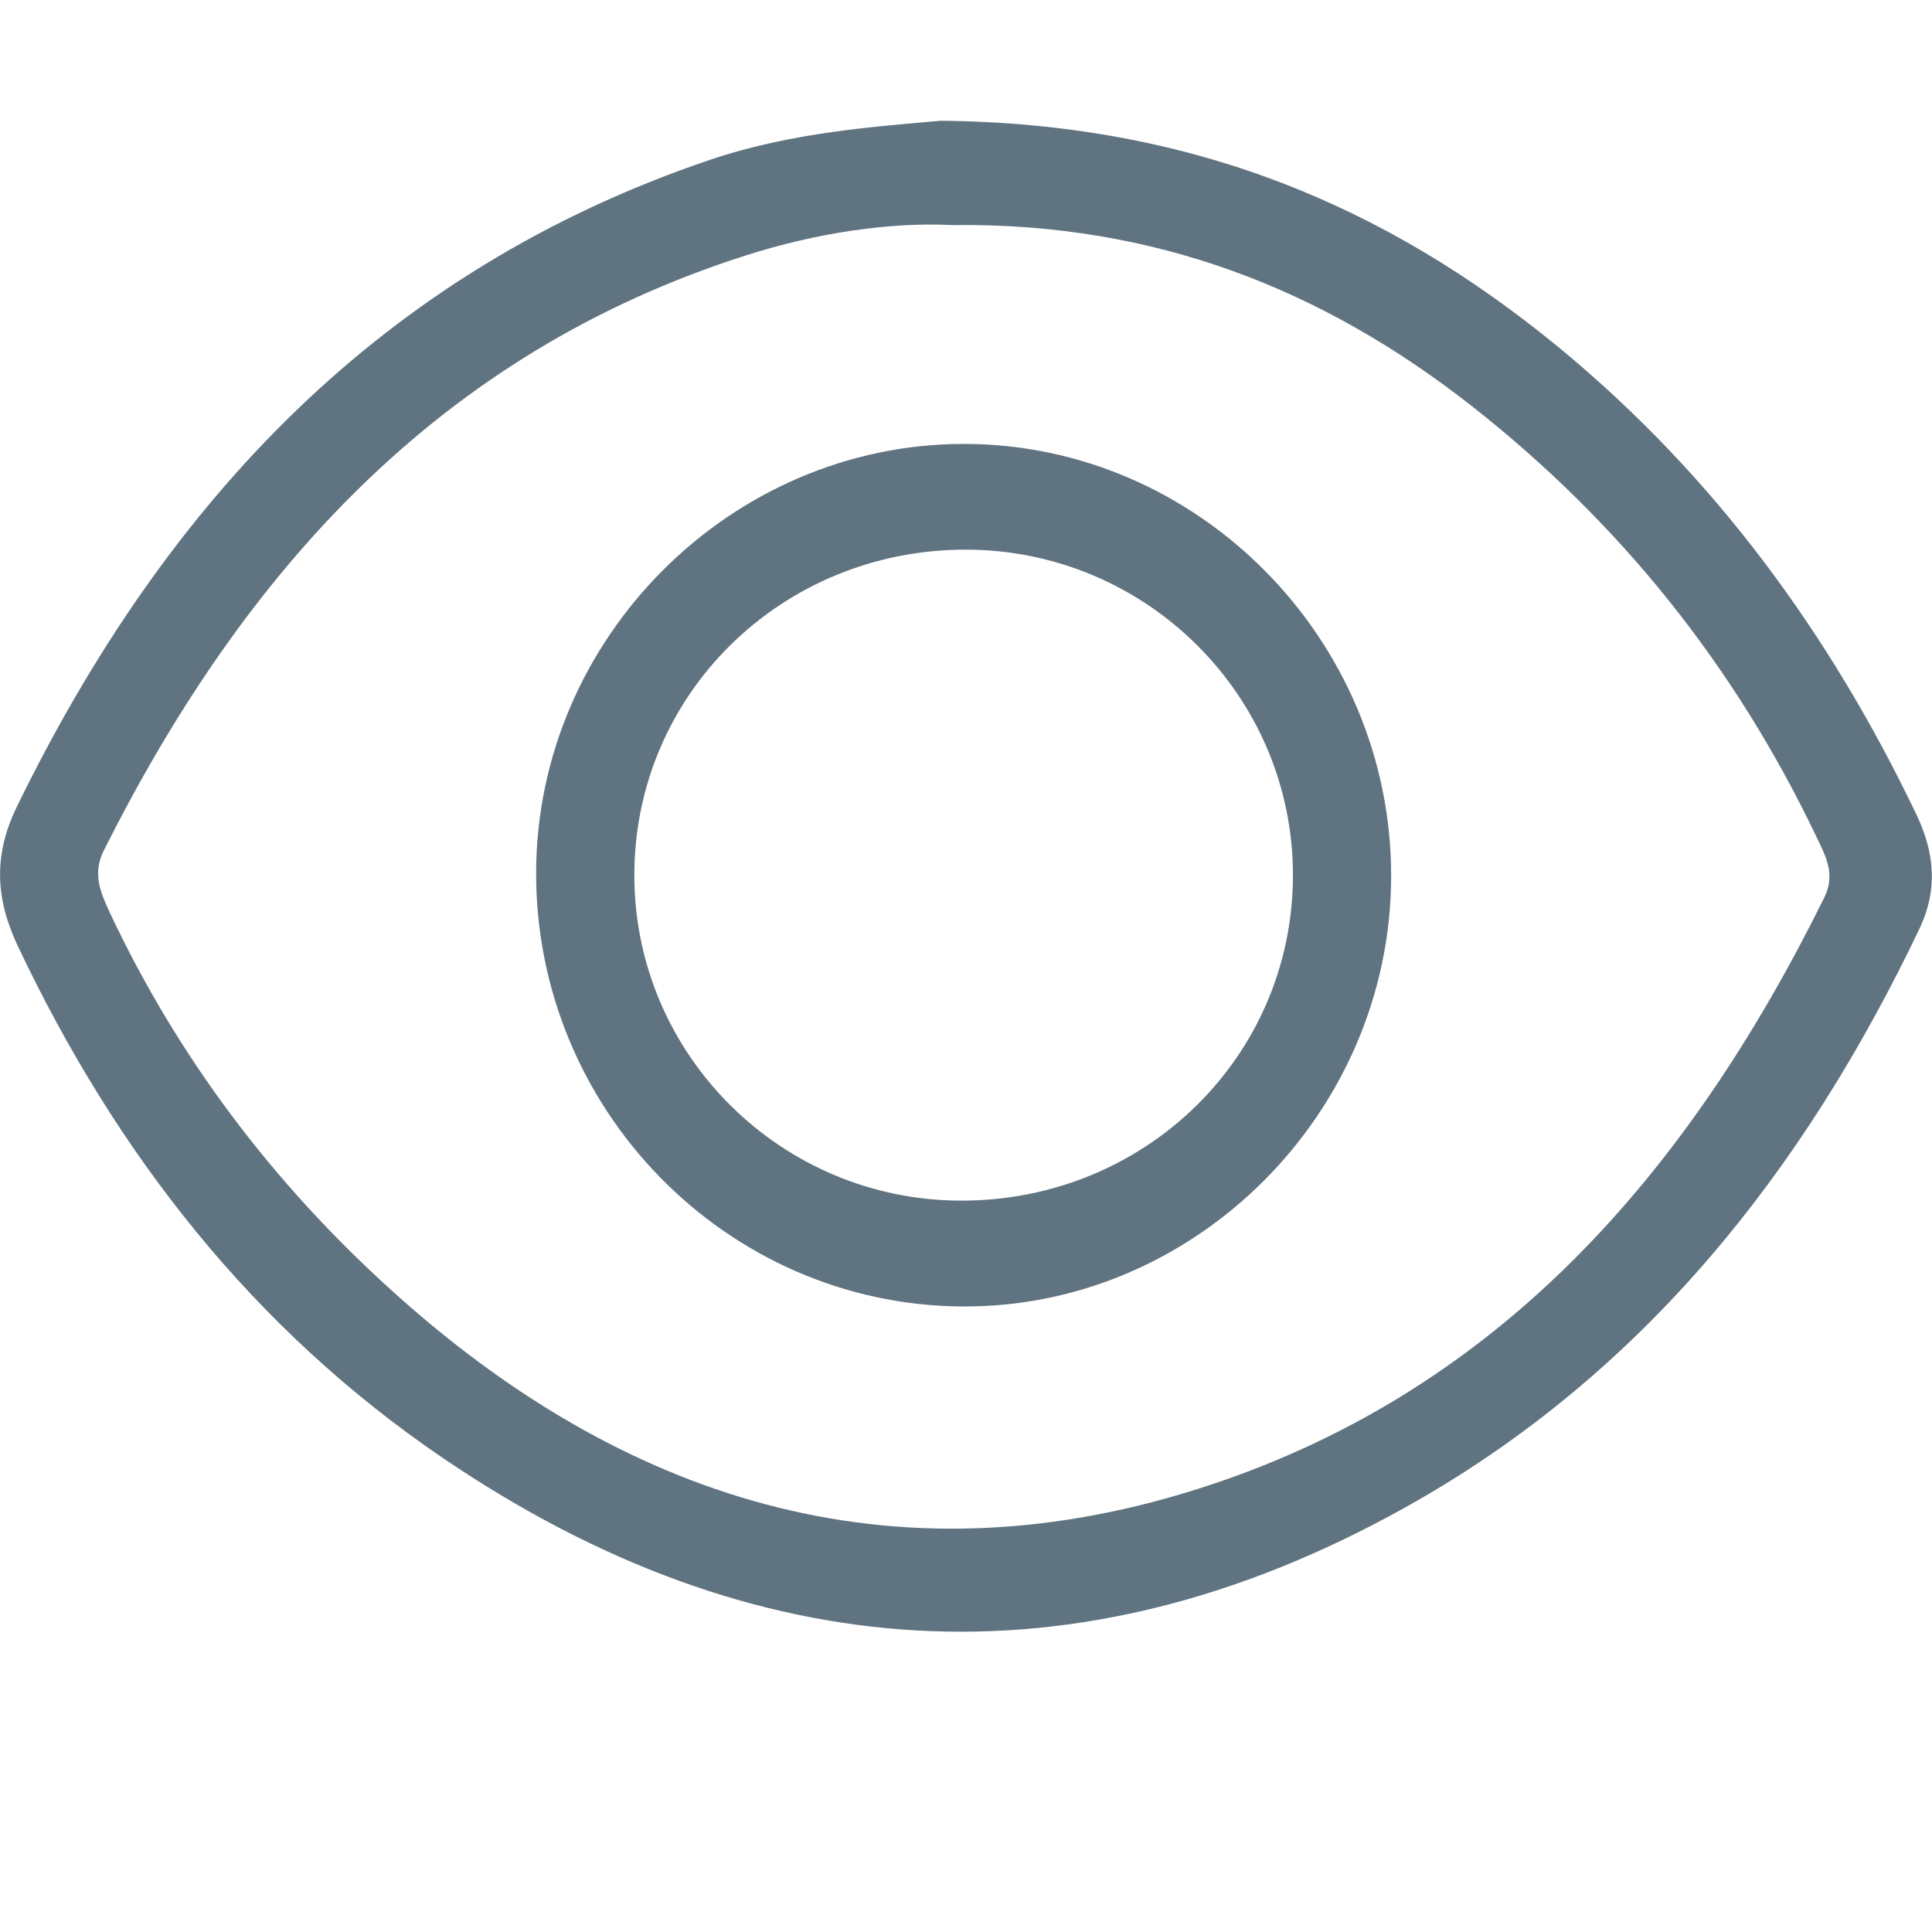
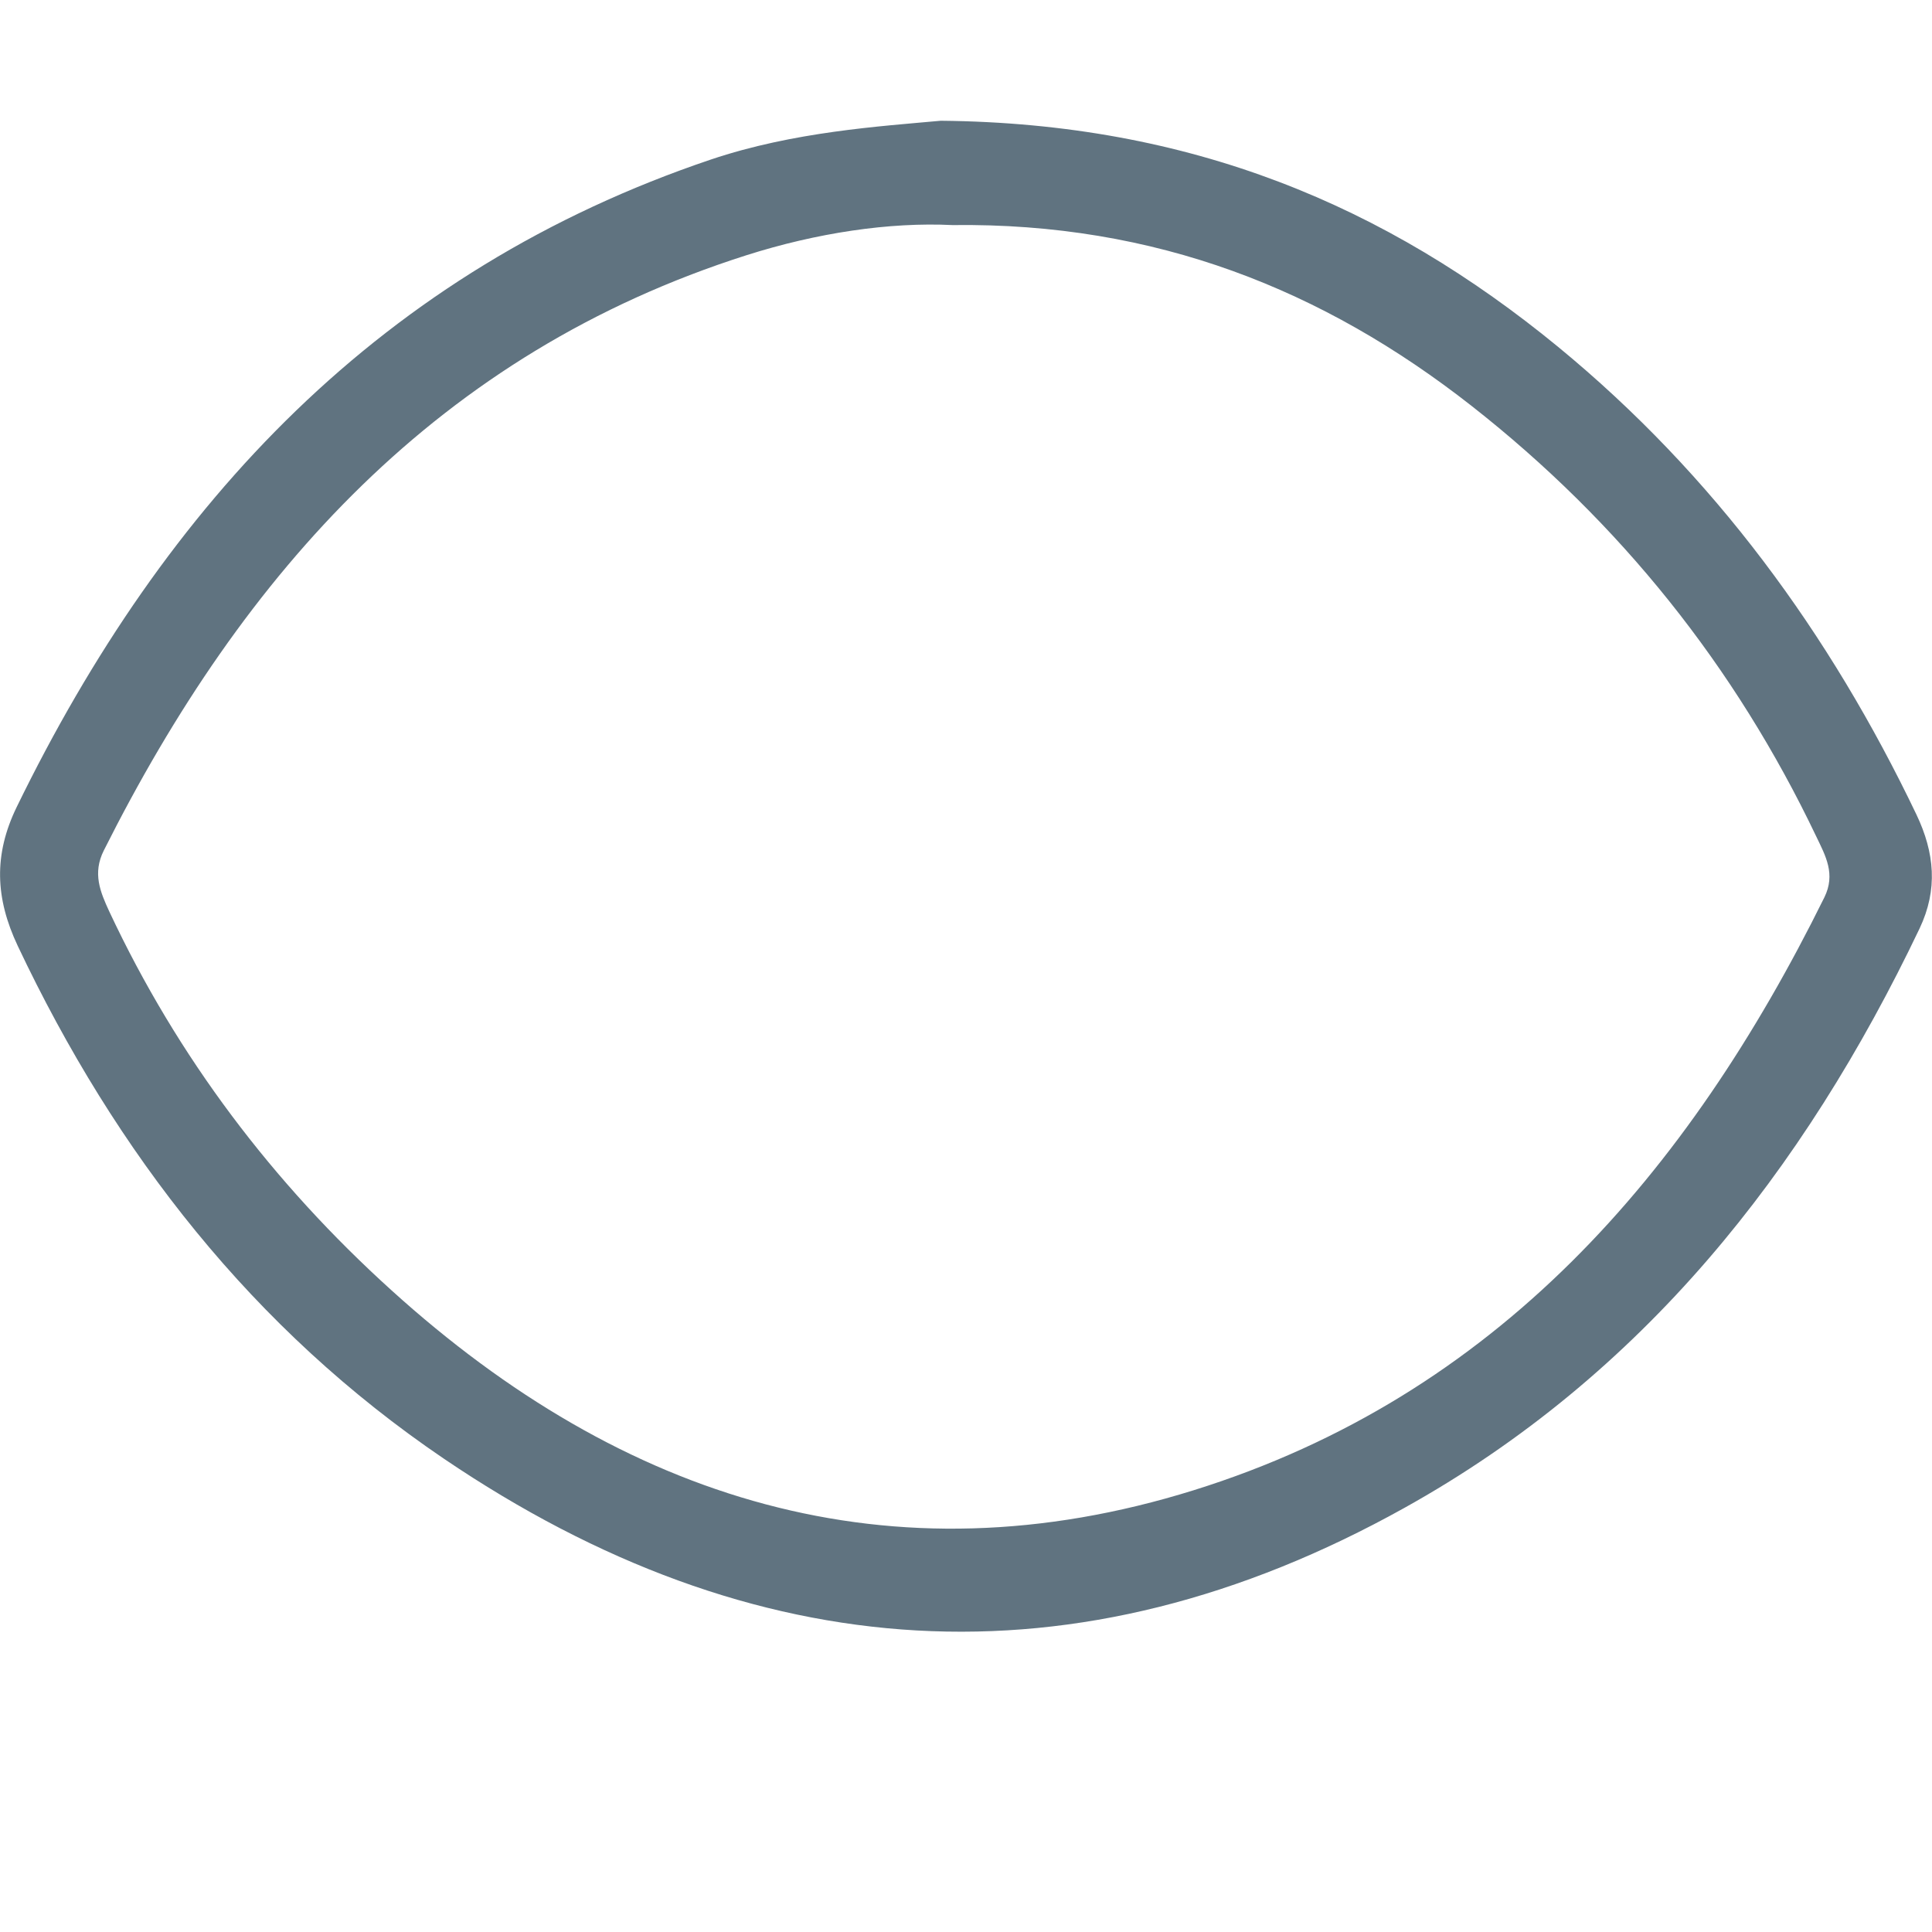
<svg xmlns="http://www.w3.org/2000/svg" width="18" height="18" viewBox="0 0 18 18" fill="none">
  <path d="M8.765 1.125C11.096 1.147 12.915 1.917 14.517 3.232C15.966 4.423 17.048 5.902 17.855 7.589C18.024 7.944 18.057 8.287 17.884 8.651C16.804 10.915 15.3 12.817 13.082 14.05C10.021 15.754 7.014 15.541 4.135 13.59C2.36 12.386 1.08 10.747 0.165 8.812C-0.044 8.369 -0.061 7.964 0.156 7.518C1.541 4.677 3.559 2.52 6.624 1.486C7.394 1.227 8.197 1.177 8.765 1.125ZM8.874 2.097C8.286 2.068 7.607 2.17 6.951 2.379C4.091 3.291 2.27 5.328 0.967 7.924C0.861 8.136 0.933 8.308 1.019 8.494C1.654 9.849 2.543 11.023 3.648 12.022C5.801 13.972 8.295 14.766 11.122 13.884C13.94 13.005 15.726 10.934 16.997 8.361C17.104 8.144 17.009 7.975 16.922 7.794C16.165 6.206 15.092 4.866 13.712 3.783C12.329 2.698 10.766 2.073 8.874 2.097Z" fill="#607380" />
-   <path d="M12.961 8.163C12.958 10.366 11.136 12.191 8.956 12.172C6.764 12.153 4.985 10.333 4.995 8.12C5.005 5.943 6.808 4.139 8.975 4.136C11.159 4.133 12.963 5.956 12.961 8.163ZM9.002 5.121C7.284 5.118 5.91 6.467 5.91 8.154C5.91 9.824 7.275 11.184 8.953 11.186C10.672 11.189 12.046 9.84 12.046 8.153C12.046 6.483 10.681 5.124 9.002 5.121Z" fill="#607380" />
</svg>